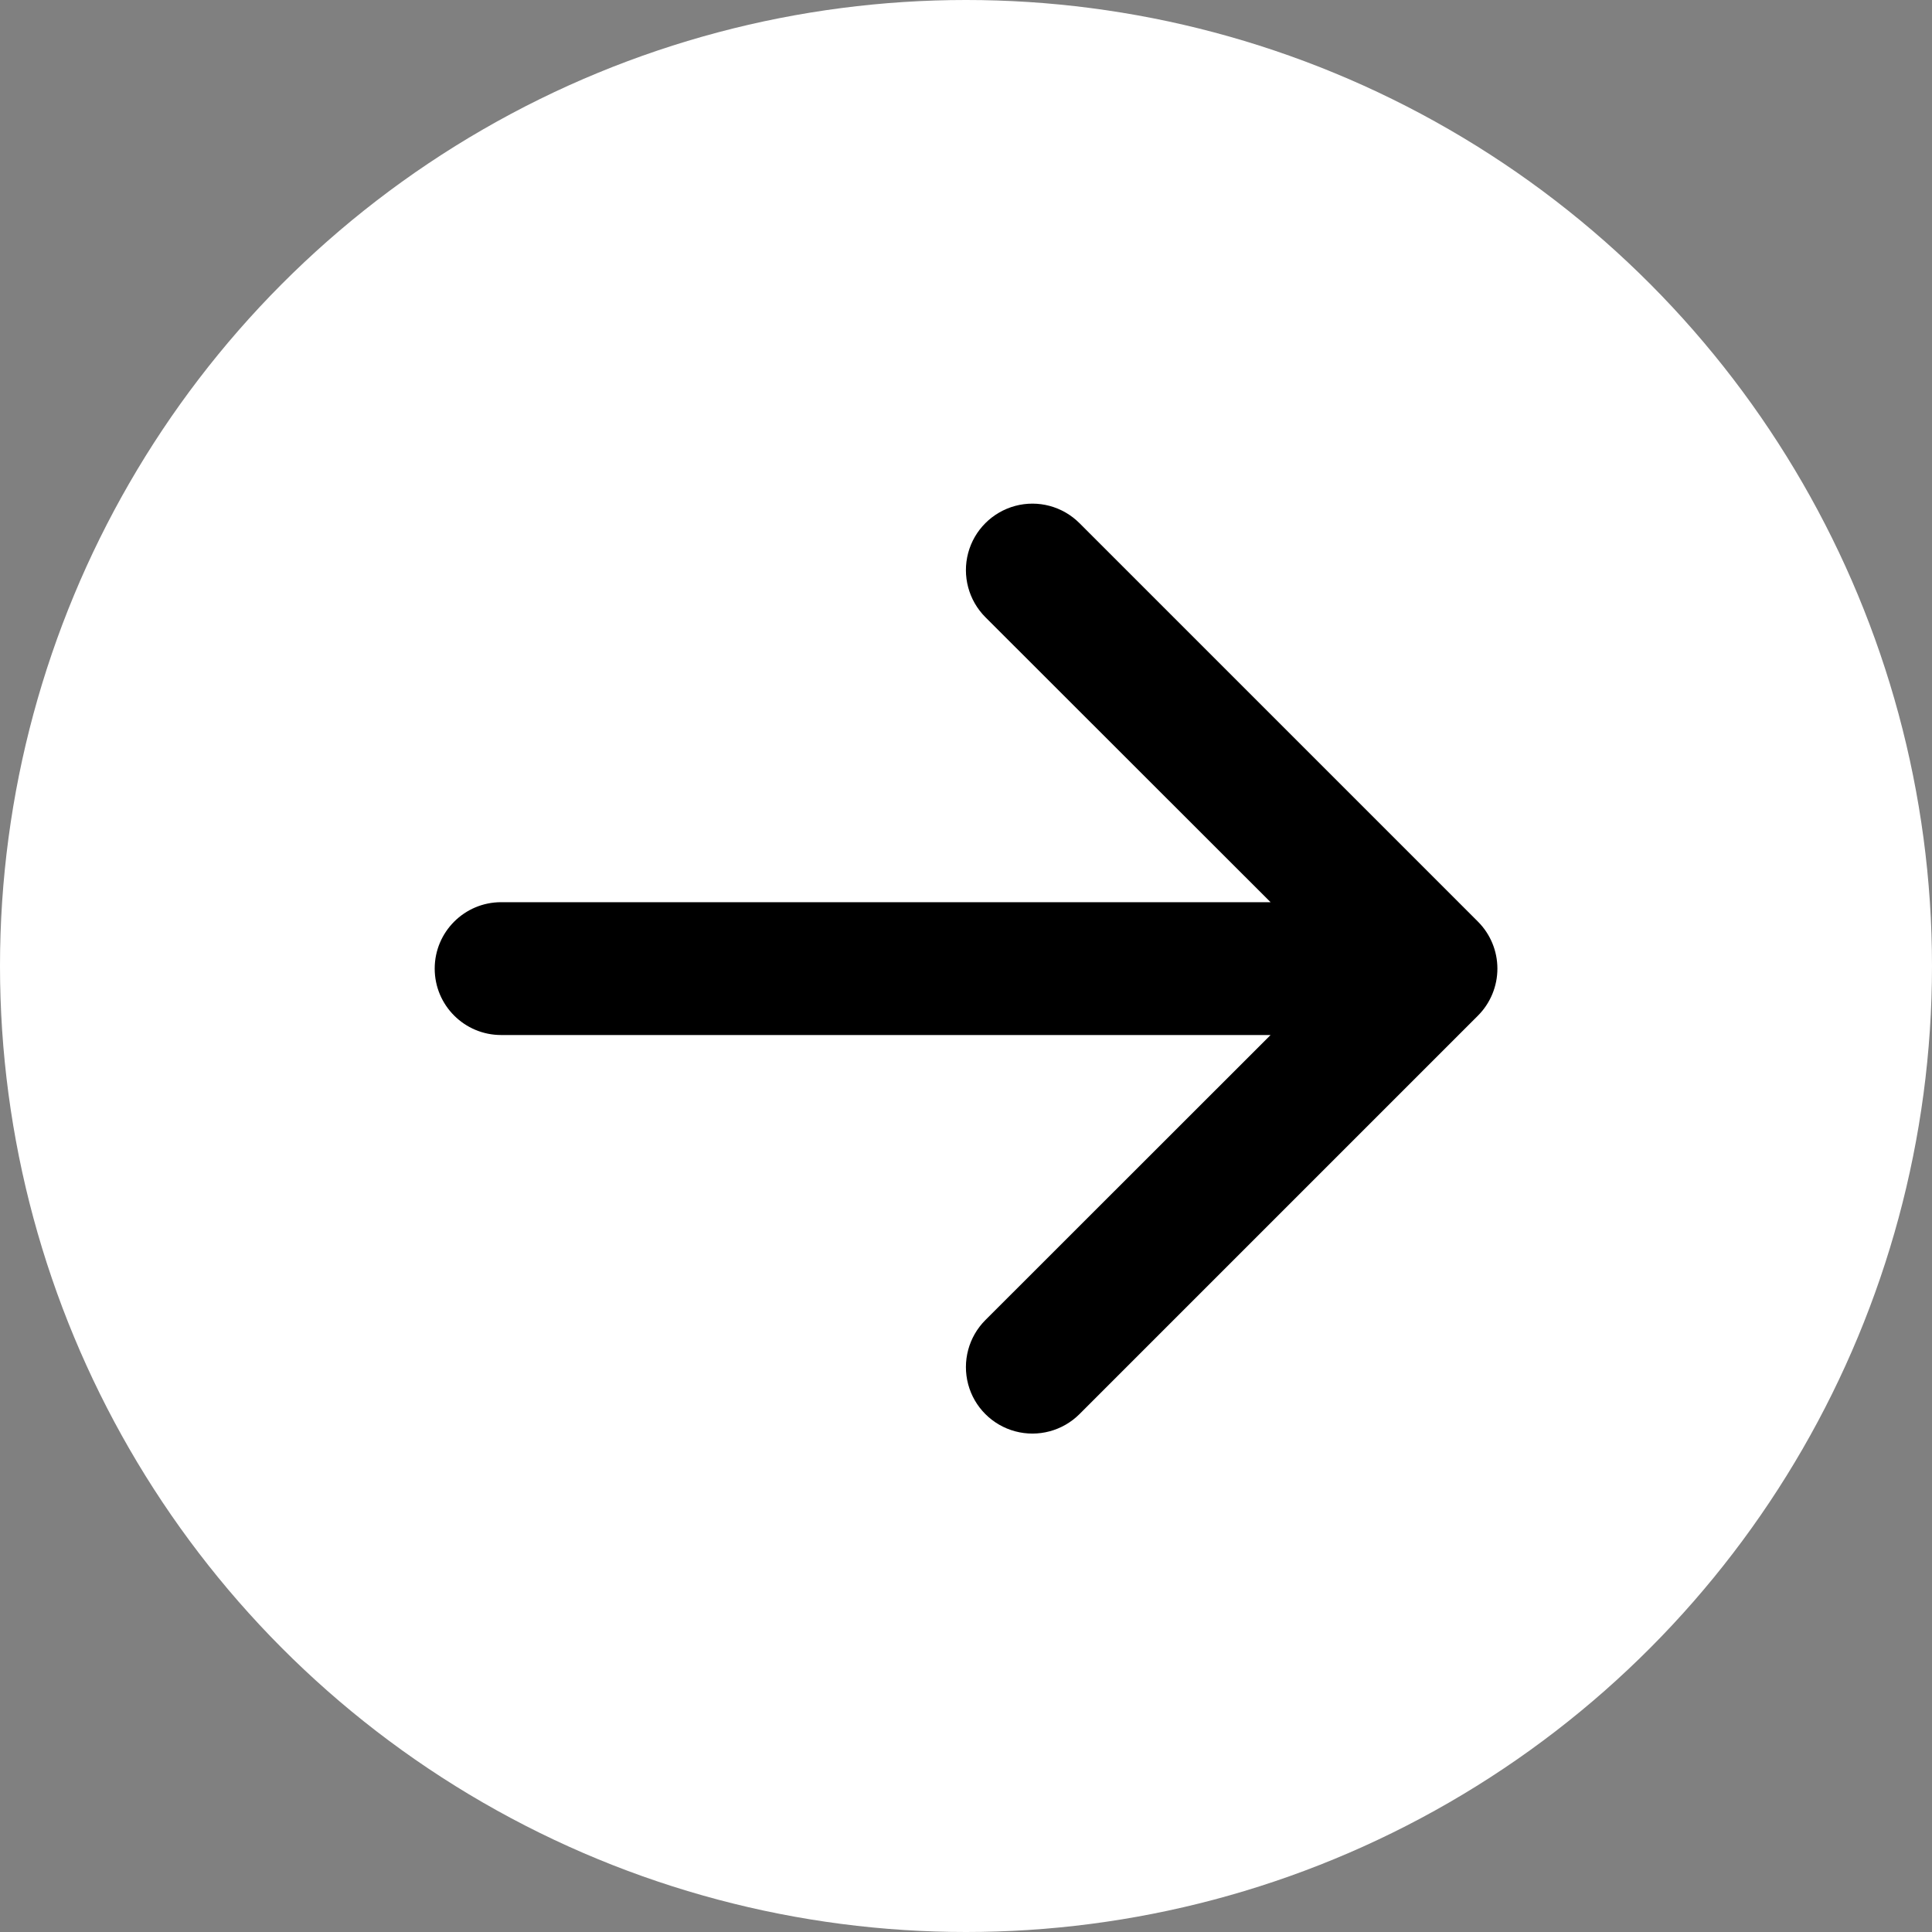
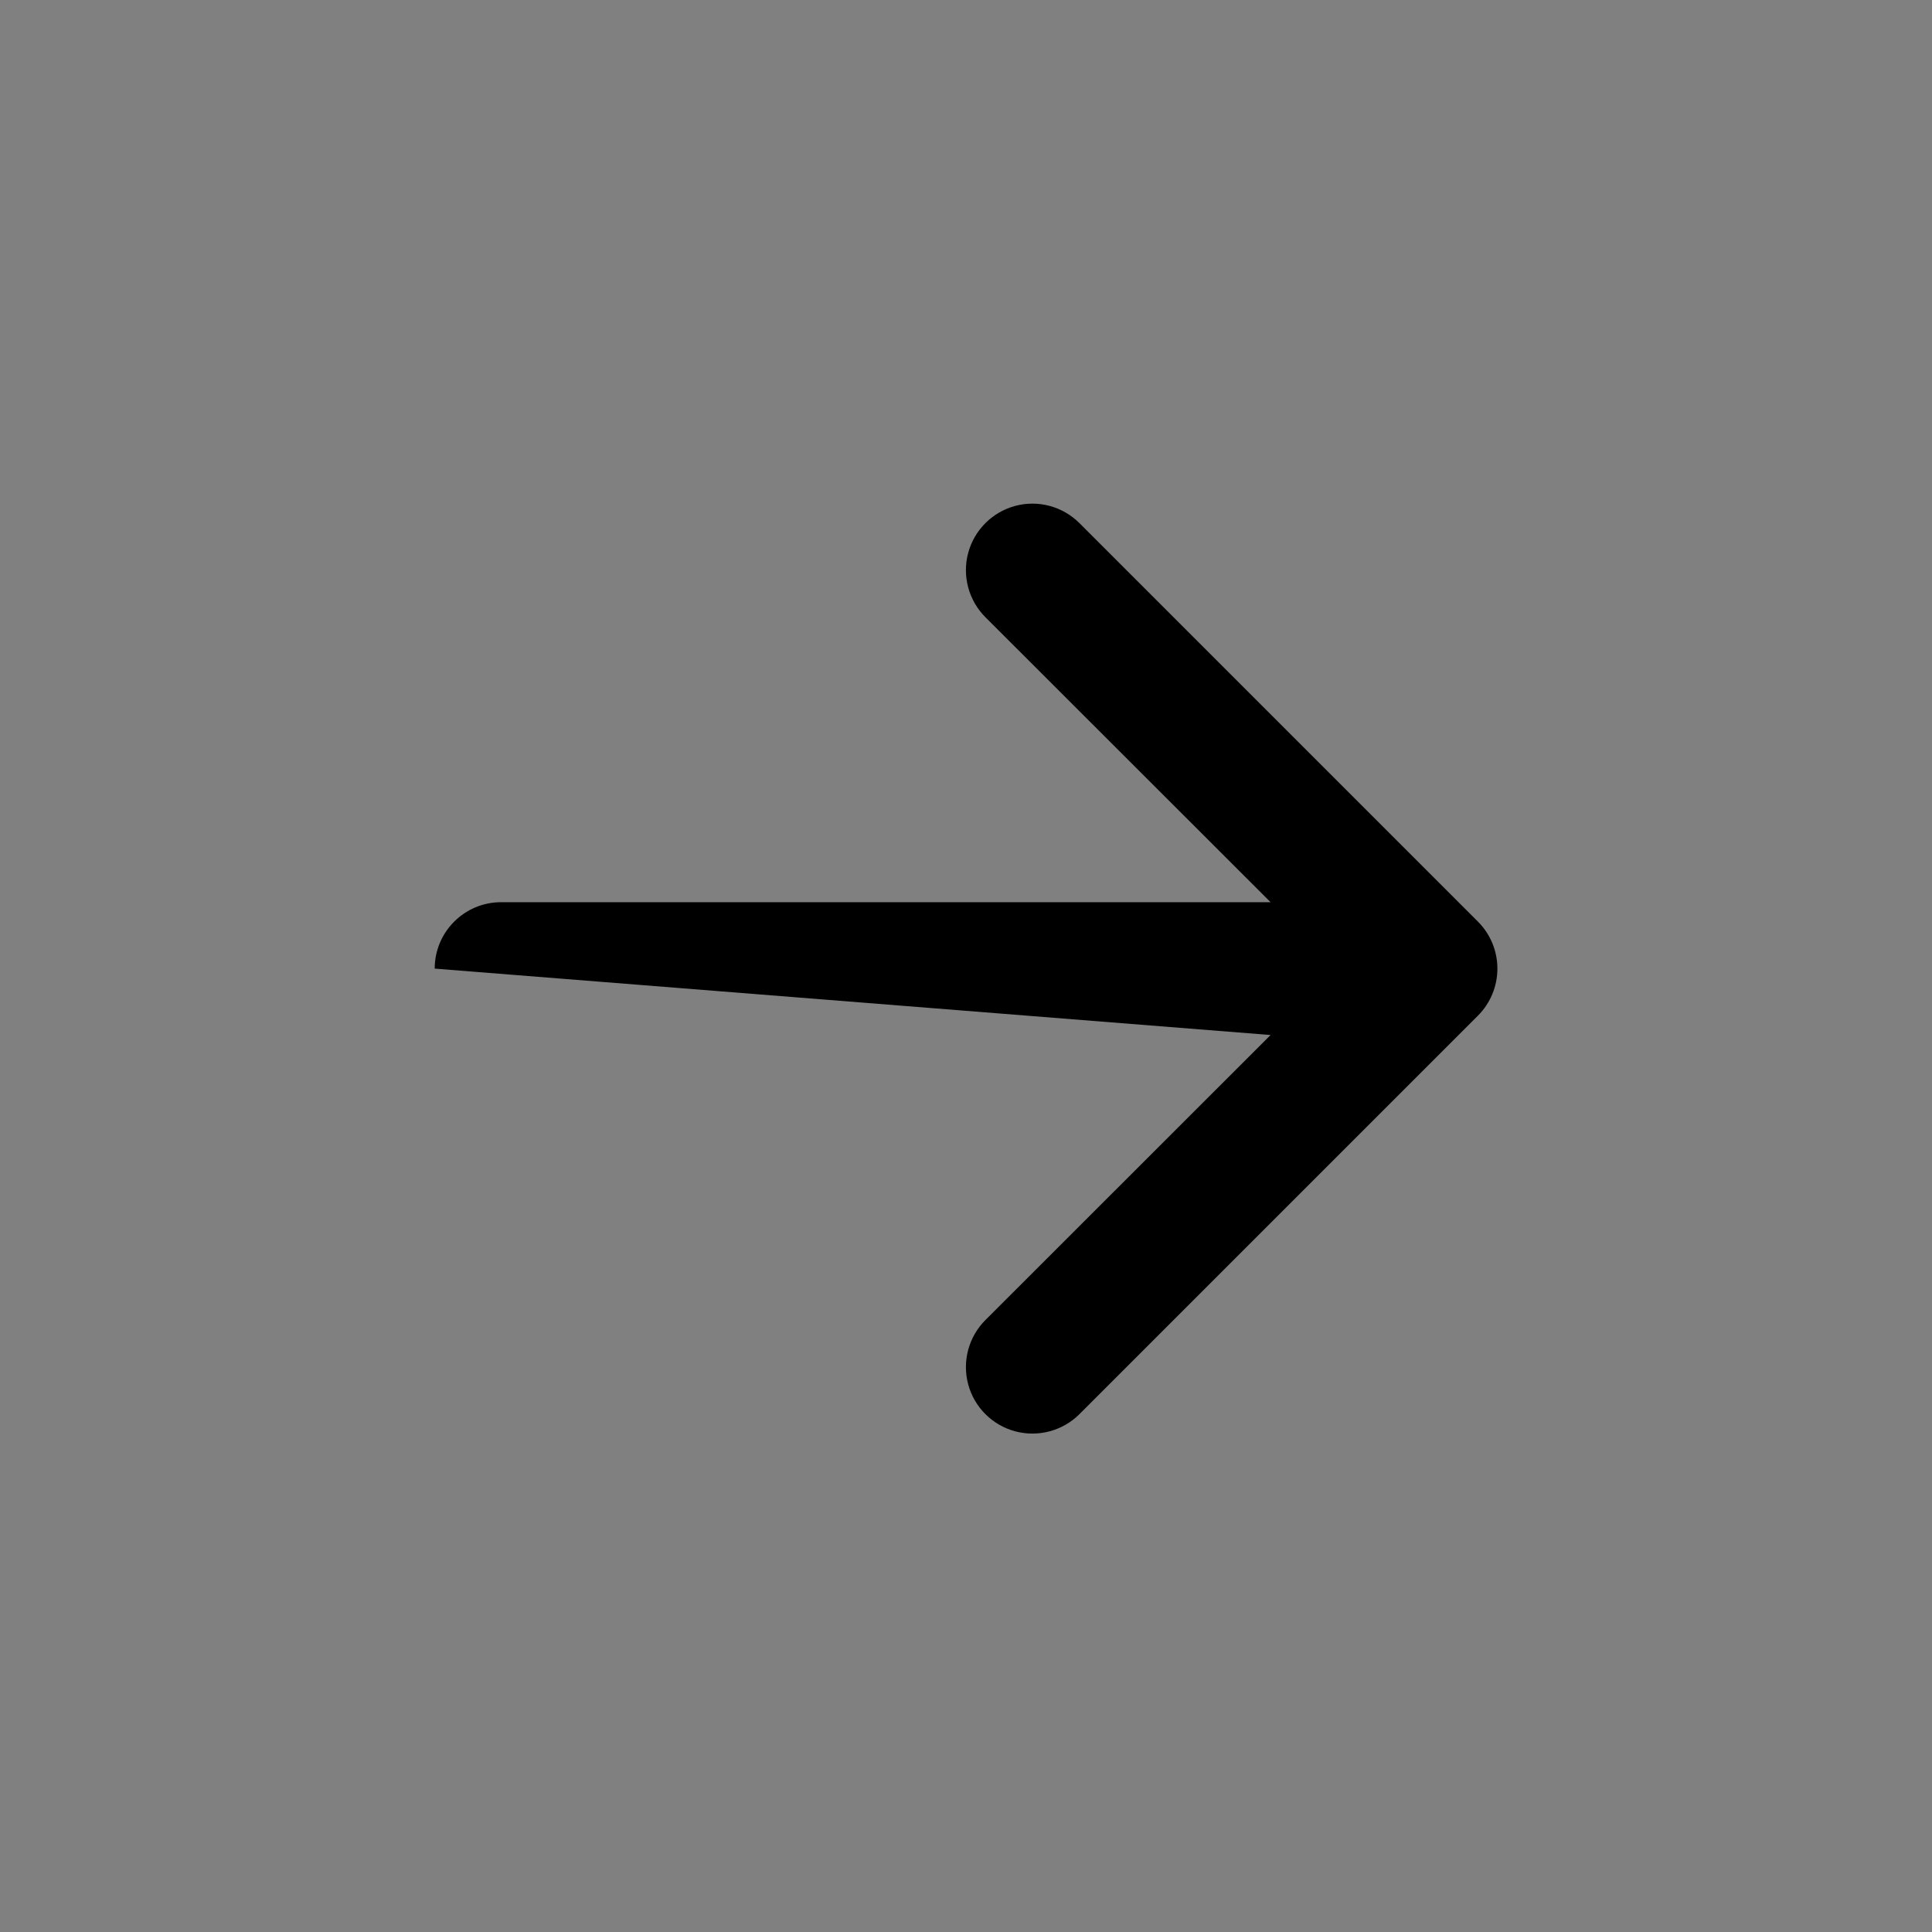
<svg xmlns="http://www.w3.org/2000/svg" width="40px" height="40px" viewBox="0 0 40 40" version="1.1">
  <rect x="0" y="0" width="40" height="40" fill="#808080" stroke="none" />
  <title>arrow-right-circle-fill 2</title>
  <g id="UI" stroke="none" stroke-width="1" fill="none" fill-rule="evenodd">
    <g id="arrow-right-circle-fill">
-       <circle id="Oval" fill="#FFFFFF" cx="20" cy="20" r="20" />
-       <path d="M10.375,18.679 C9.616,18.679 9,19.295 9,20.054 C9,20.814 9.616,21.429 10.375,21.429 L26.306,21.429 L20.401,27.331 C20.054,27.678 19.918,28.185 20.045,28.661 C20.172,29.136 20.544,29.507 21.019,29.634 C21.494,29.761 22.001,29.625 22.349,29.278 L30.599,21.028 C30.857,20.77 31.002,20.419 31.002,20.054 C31.002,19.689 30.857,19.339 30.599,19.081 L22.349,10.831 C22.001,10.483 21.494,10.347 21.019,10.474 C20.544,10.602 20.172,10.973 20.045,11.448 C19.918,11.923 20.054,12.43 20.401,12.778 L26.306,18.679 L10.375,18.679 Z" id="Path" fill="#000000" fill-rule="nonzero" />
+       <path d="M10.375,18.679 C9.616,18.679 9,19.295 9,20.054 L26.306,21.429 L20.401,27.331 C20.054,27.678 19.918,28.185 20.045,28.661 C20.172,29.136 20.544,29.507 21.019,29.634 C21.494,29.761 22.001,29.625 22.349,29.278 L30.599,21.028 C30.857,20.77 31.002,20.419 31.002,20.054 C31.002,19.689 30.857,19.339 30.599,19.081 L22.349,10.831 C22.001,10.483 21.494,10.347 21.019,10.474 C20.544,10.602 20.172,10.973 20.045,11.448 C19.918,11.923 20.054,12.43 20.401,12.778 L26.306,18.679 L10.375,18.679 Z" id="Path" fill="#000000" fill-rule="nonzero" />
    </g>
  </g>
</svg>